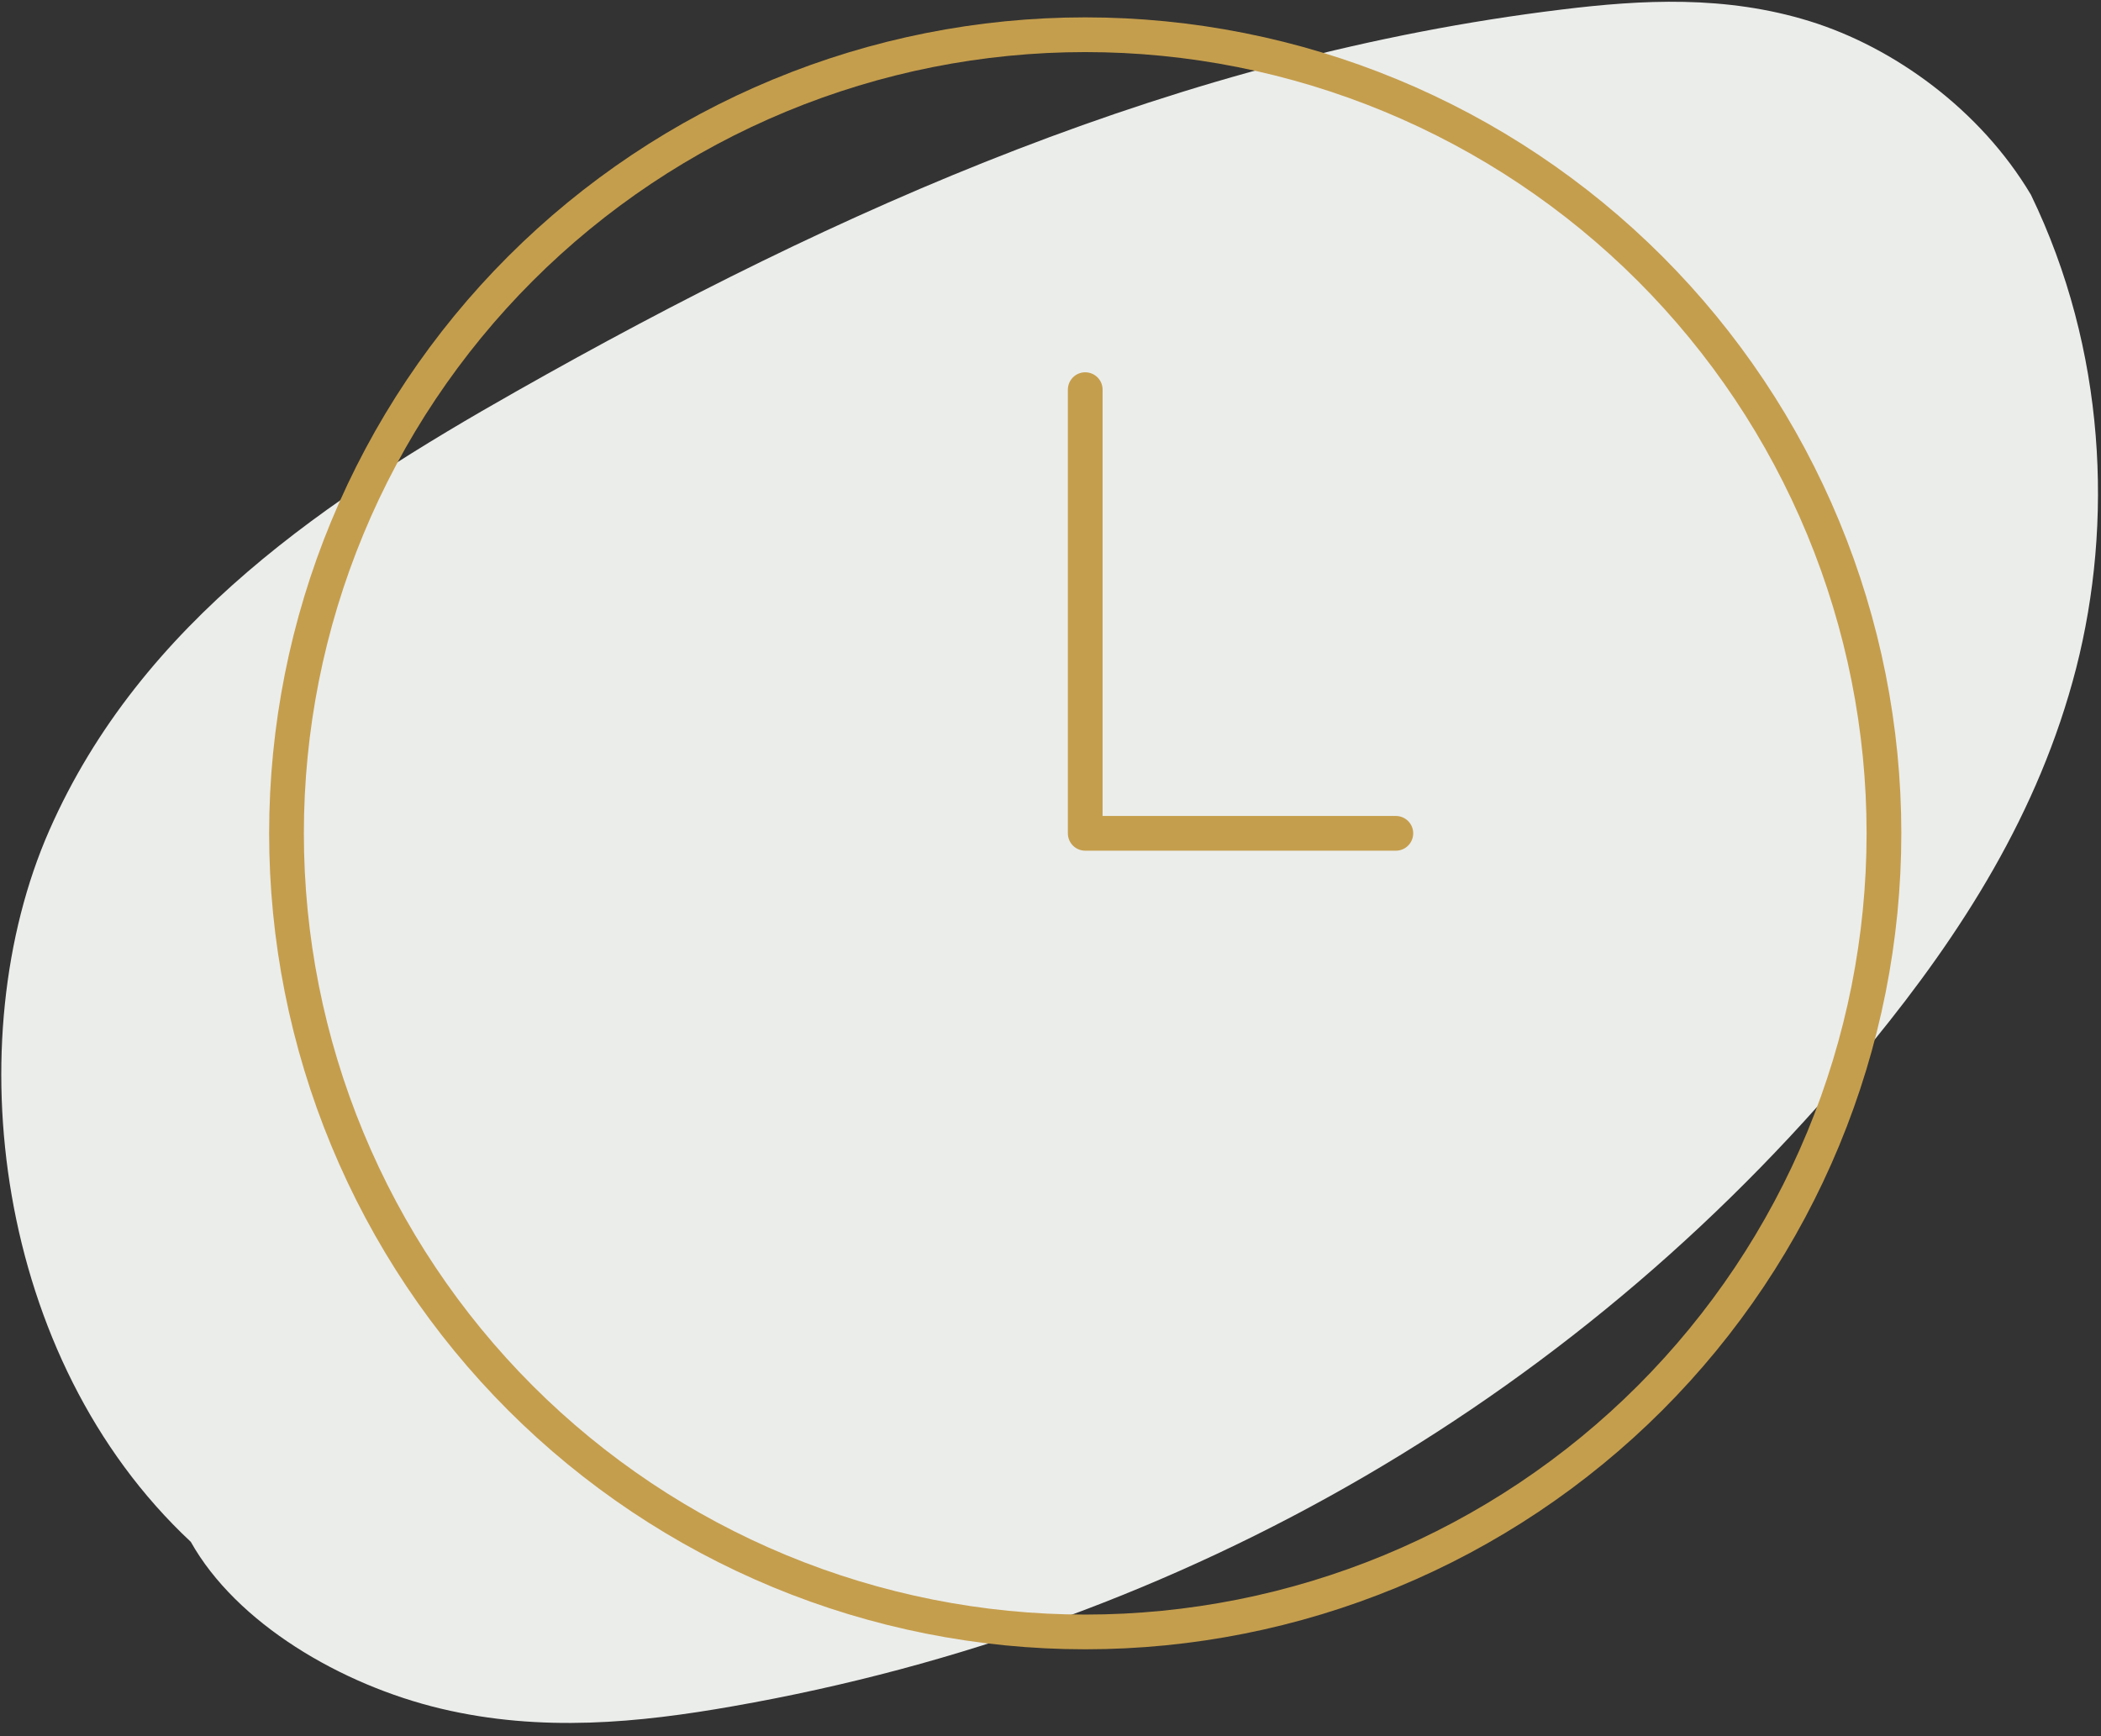
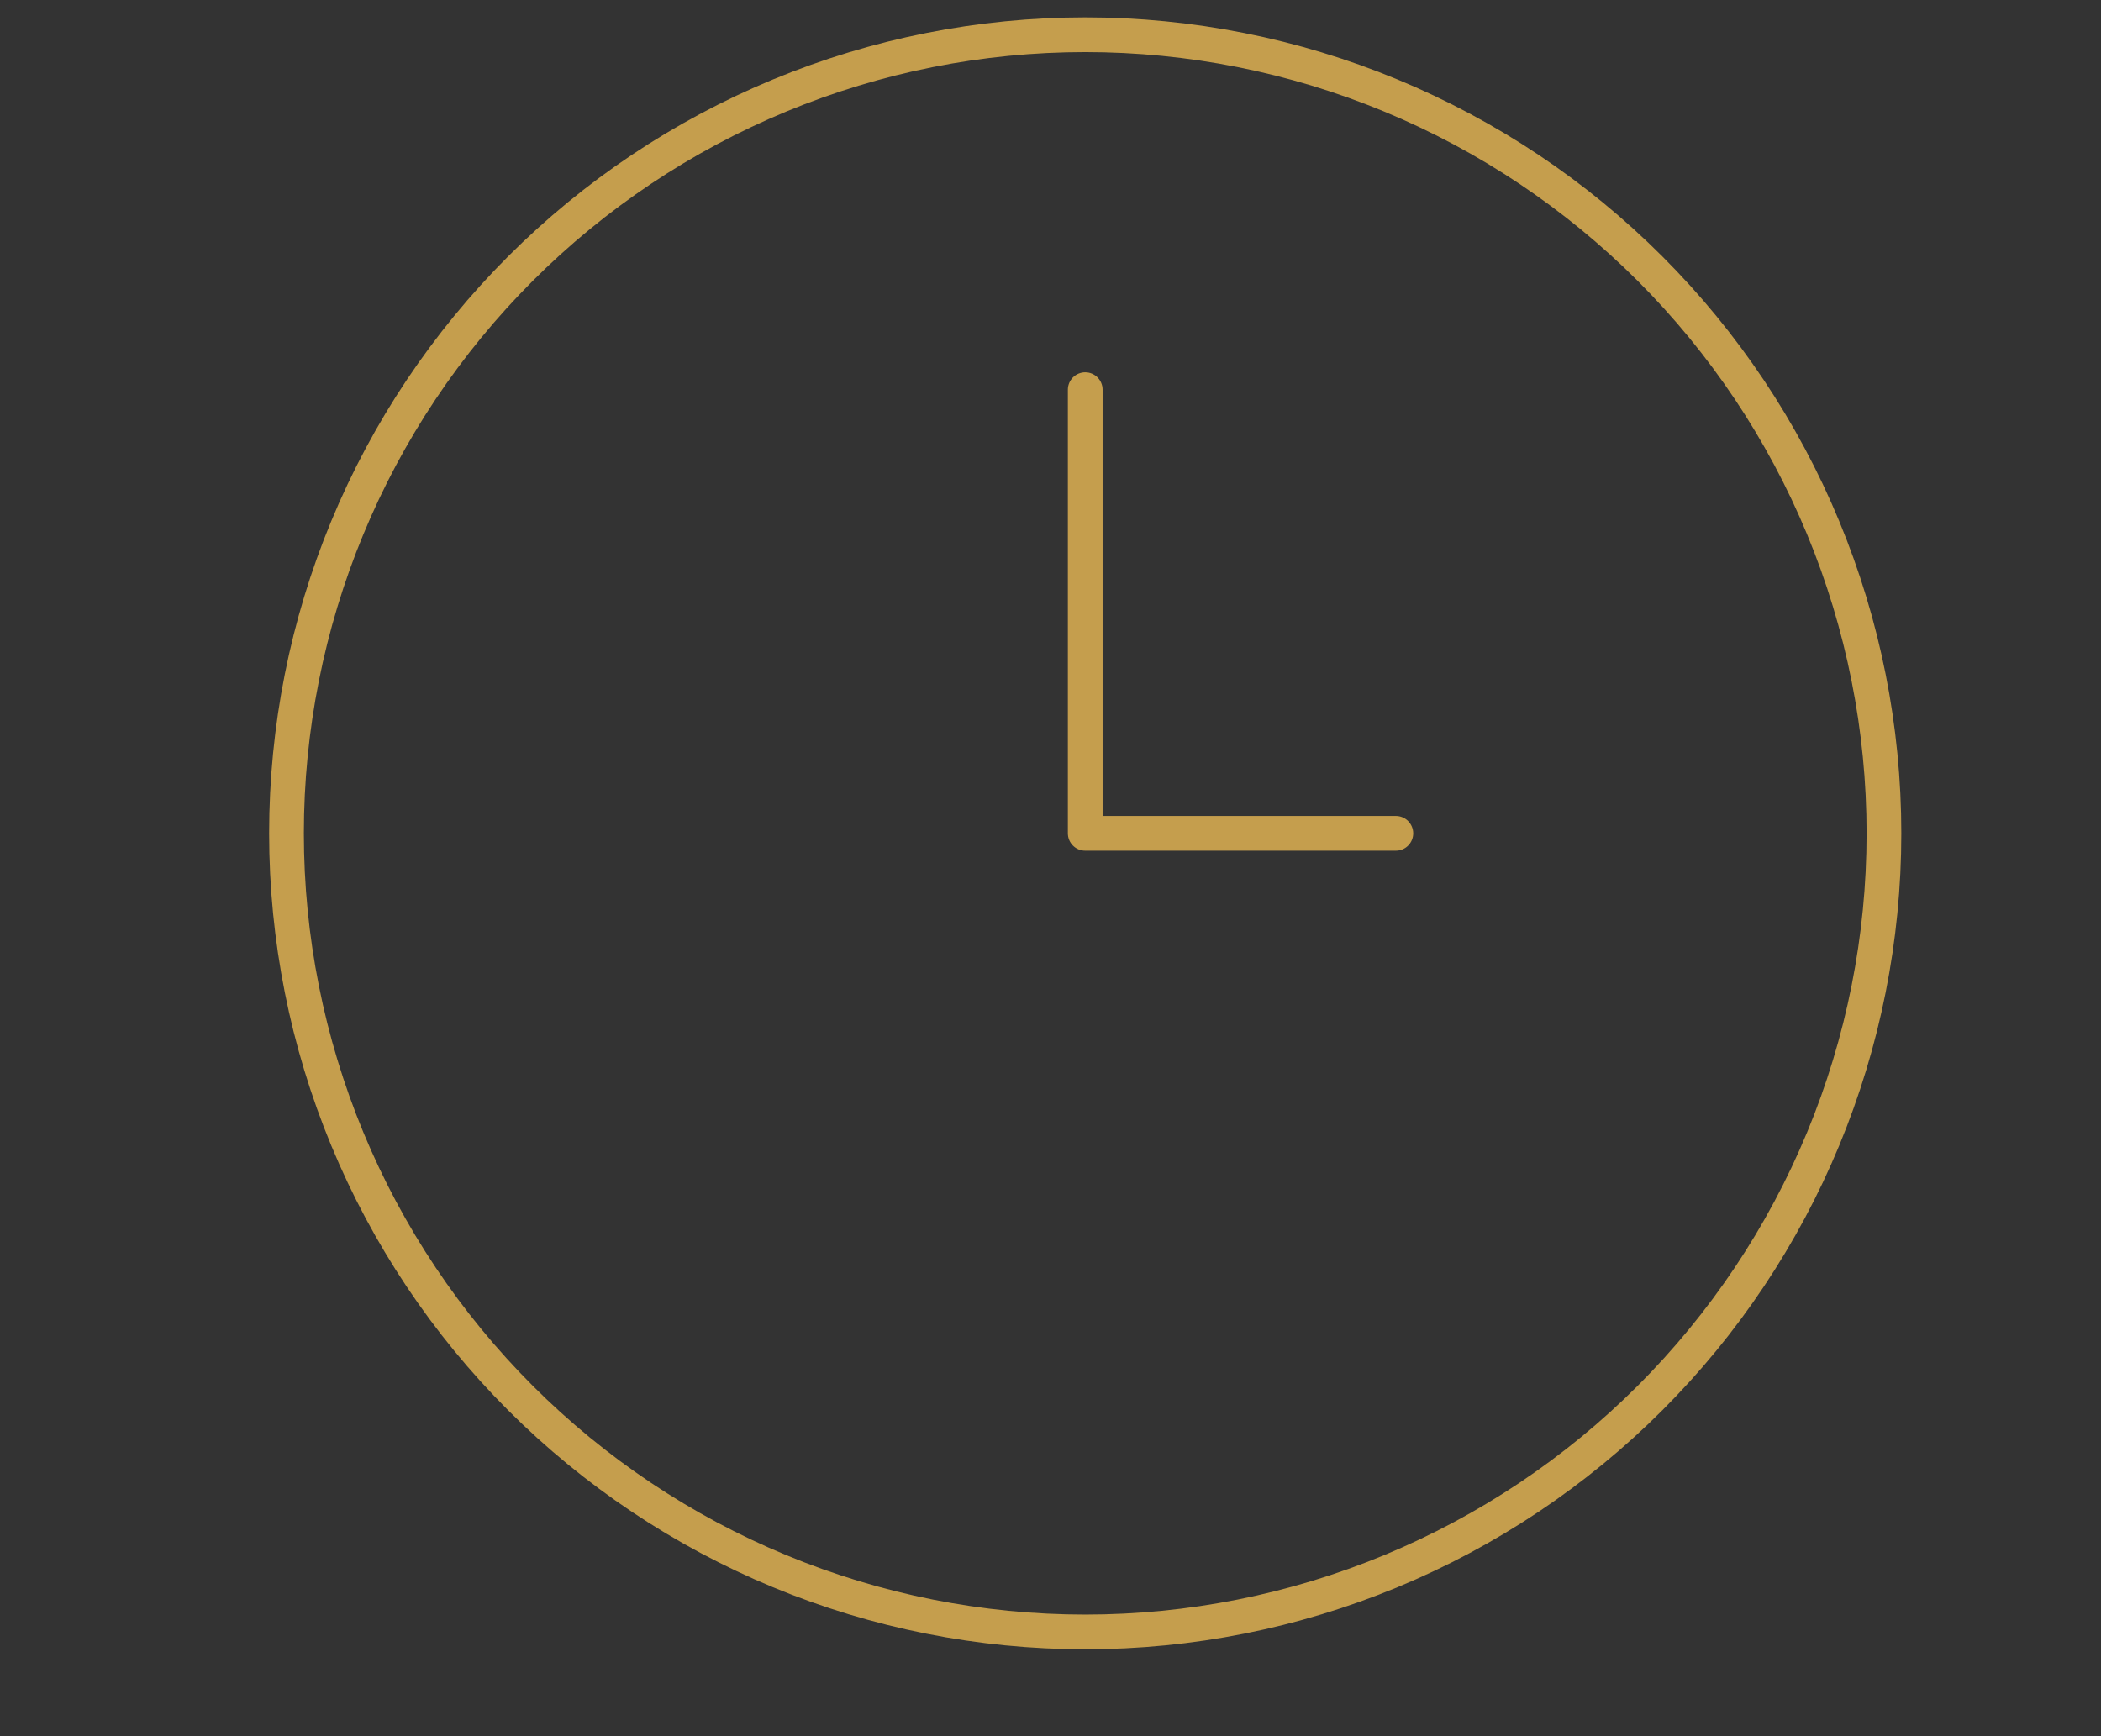
<svg xmlns="http://www.w3.org/2000/svg" width="121" height="100" viewBox="0 0 121 100" fill="none">
  <rect x="0" y="0" width="121" height="100" fill="#333333" stroke="none" />
  <g id="Picto">
-     <path id="Vector" d="M107.885 59.981C112.928 53.787 117.421 46.854 119.57 38.487C121.709 30.126 121.293 20.154 116.963 11.216C114.049 6.32 109.08 2.728 104.225 1.222C99.369 -0.284 94.546 -0.017 89.932 0.55C68.025 3.217 48.258 12.05 29.776 22.519C18.982 28.627 8.14 35.775 2.837 47.834C-2.465 59.894 -0.34 78.228 10.988 88.81C13.614 93.493 19.627 97.05 25.409 98.423C31.191 99.796 36.819 99.23 42.21 98.28C68.289 93.715 91.375 80.246 107.887 59.962L107.885 59.981Z" fill="#EBEDEB" />
    <path id="Vector_2" d="M80.389 48H62.5V22.444M16.5 48C16.5 54.041 17.69 60.023 20.002 65.603C22.313 71.184 25.702 76.255 29.973 80.527C34.245 84.798 39.316 88.187 44.897 90.499C50.477 92.81 56.459 94 62.5 94C68.541 94 74.522 92.81 80.103 90.499C85.684 88.187 90.755 84.798 95.027 80.527C99.298 76.255 102.687 71.184 104.998 65.603C107.31 60.023 108.5 54.041 108.5 48C108.5 41.959 107.31 35.977 104.998 30.397C102.687 24.816 99.298 19.745 95.027 15.473C90.755 11.202 85.684 7.813 80.103 5.502C74.522 3.19 68.541 2 62.5 2C56.459 2 50.477 3.19 44.897 5.502C39.316 7.813 34.245 11.202 29.973 15.473C25.702 19.745 22.313 24.816 20.002 30.397C17.69 35.977 16.5 41.959 16.5 48Z" stroke="#C59E4D" stroke-width="2" stroke-linecap="round" stroke-linejoin="round" />
  </g>
</svg>